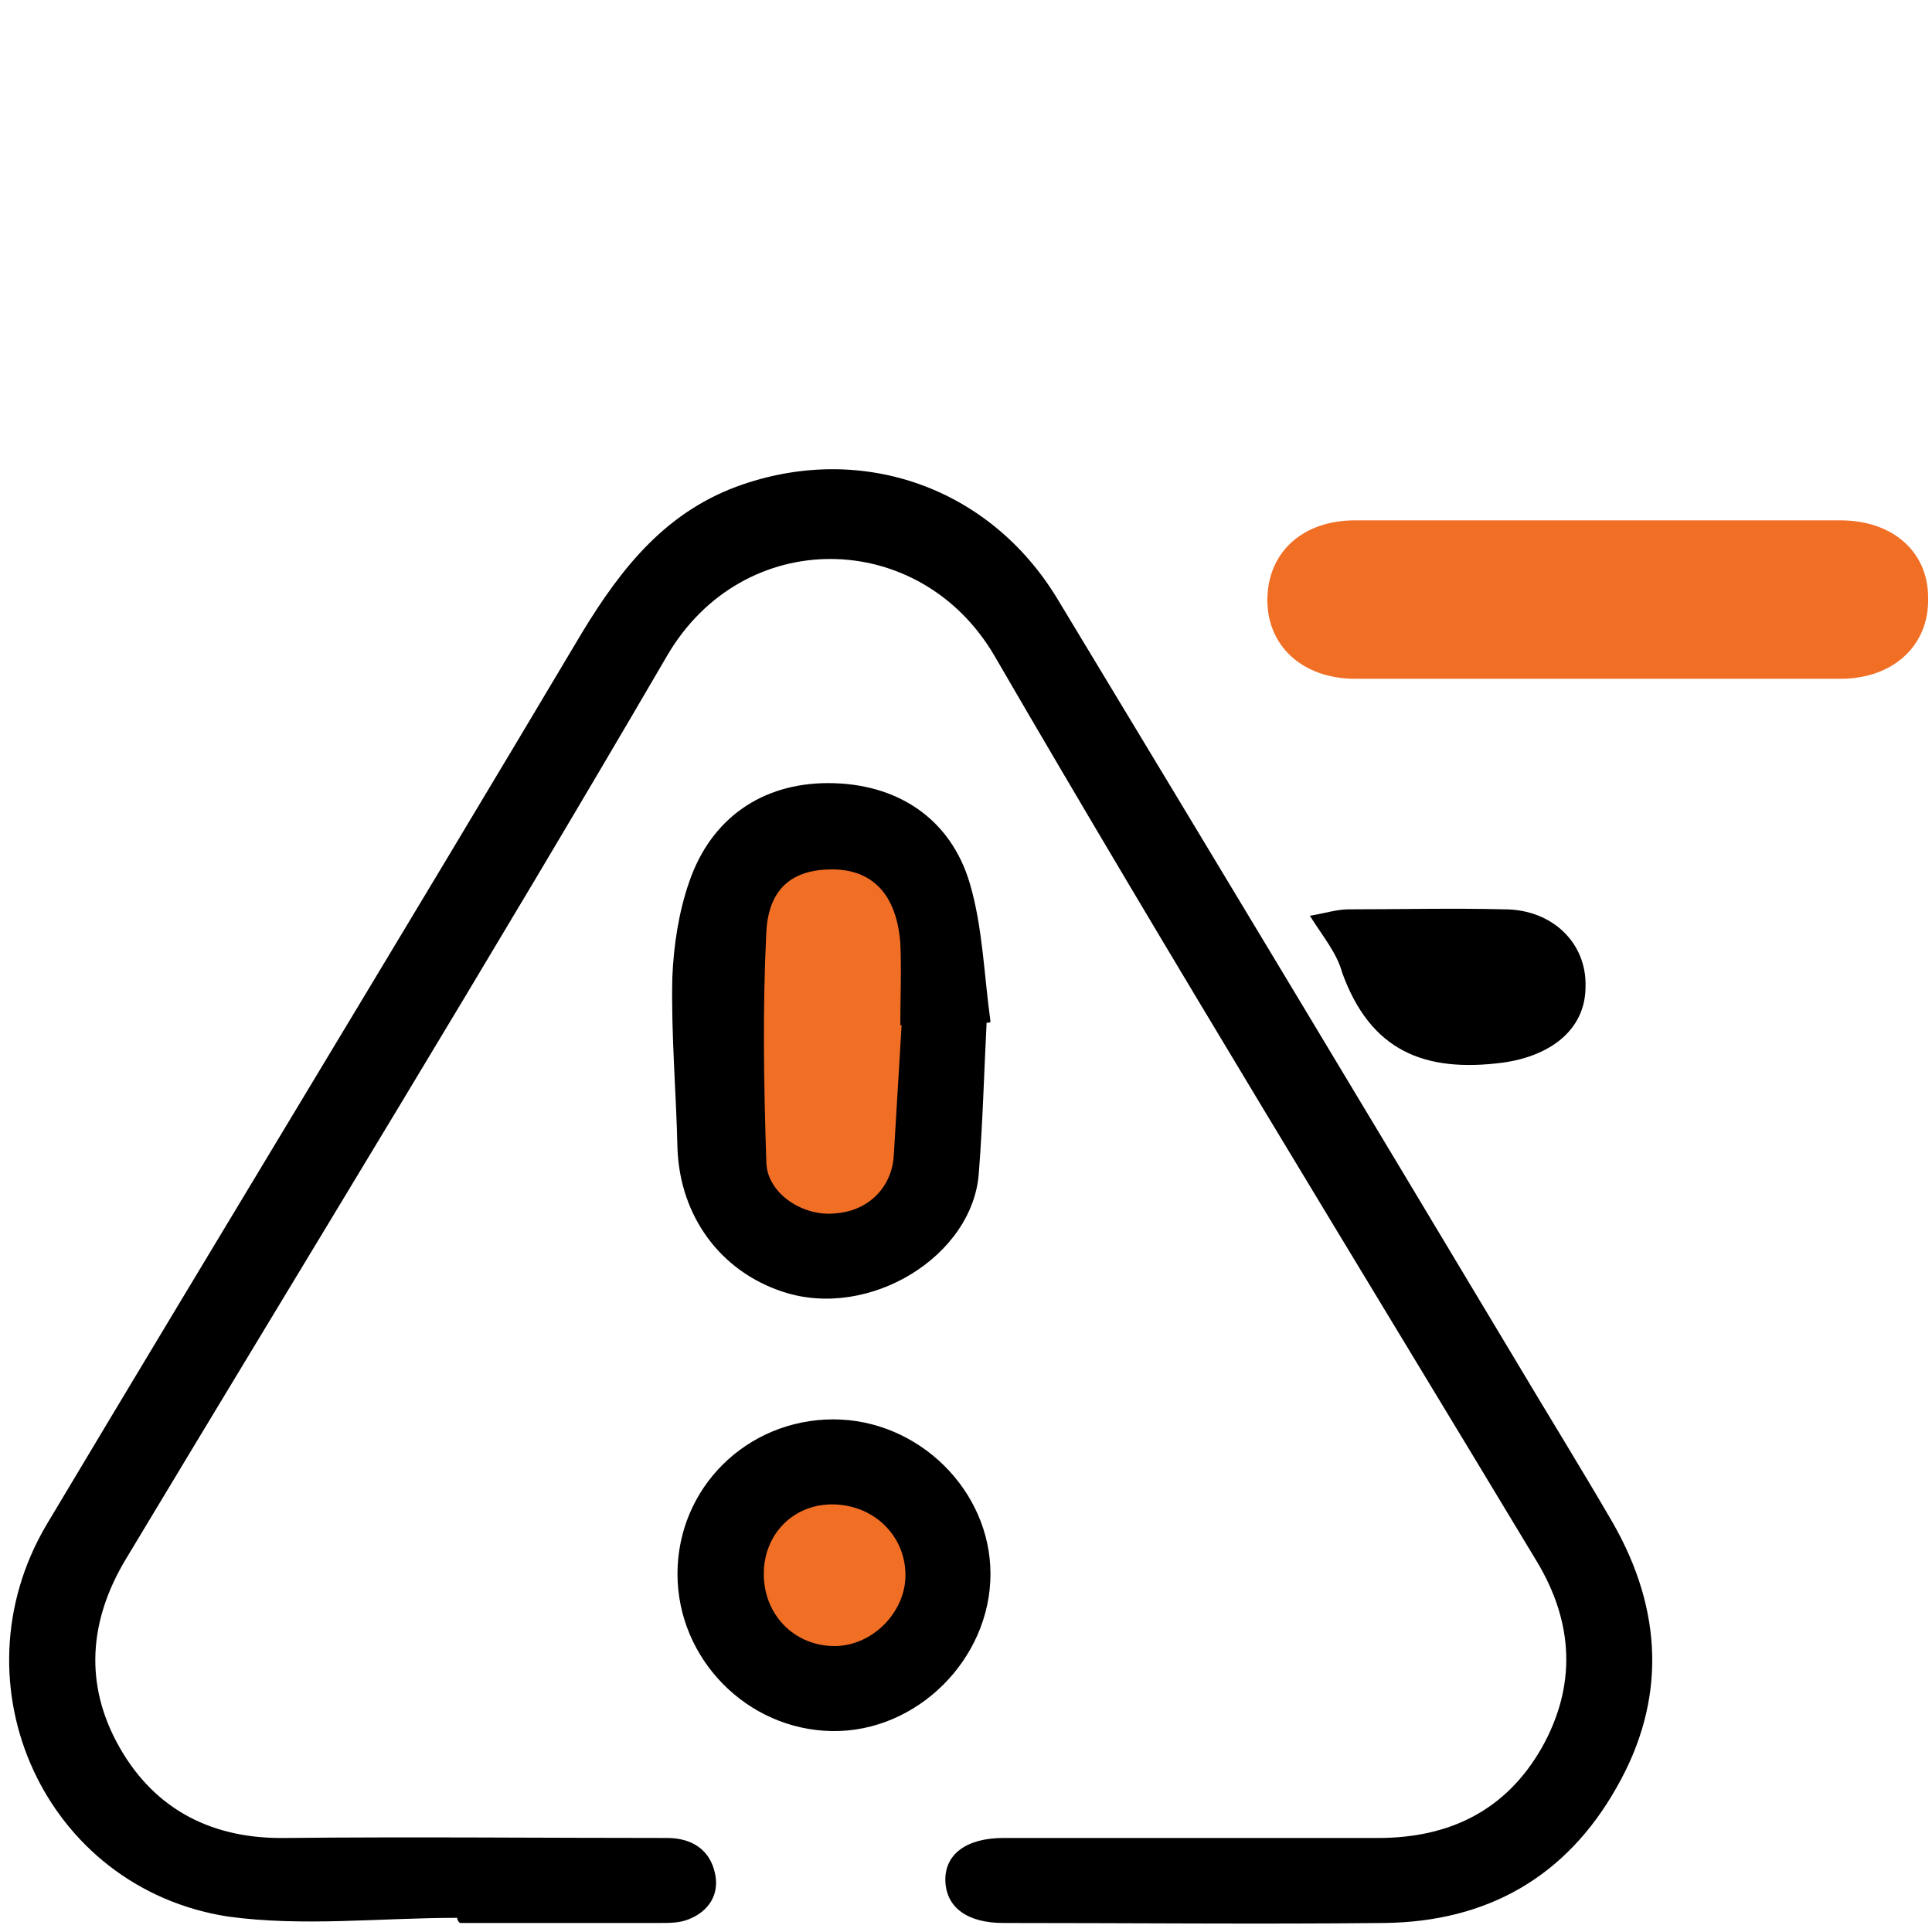
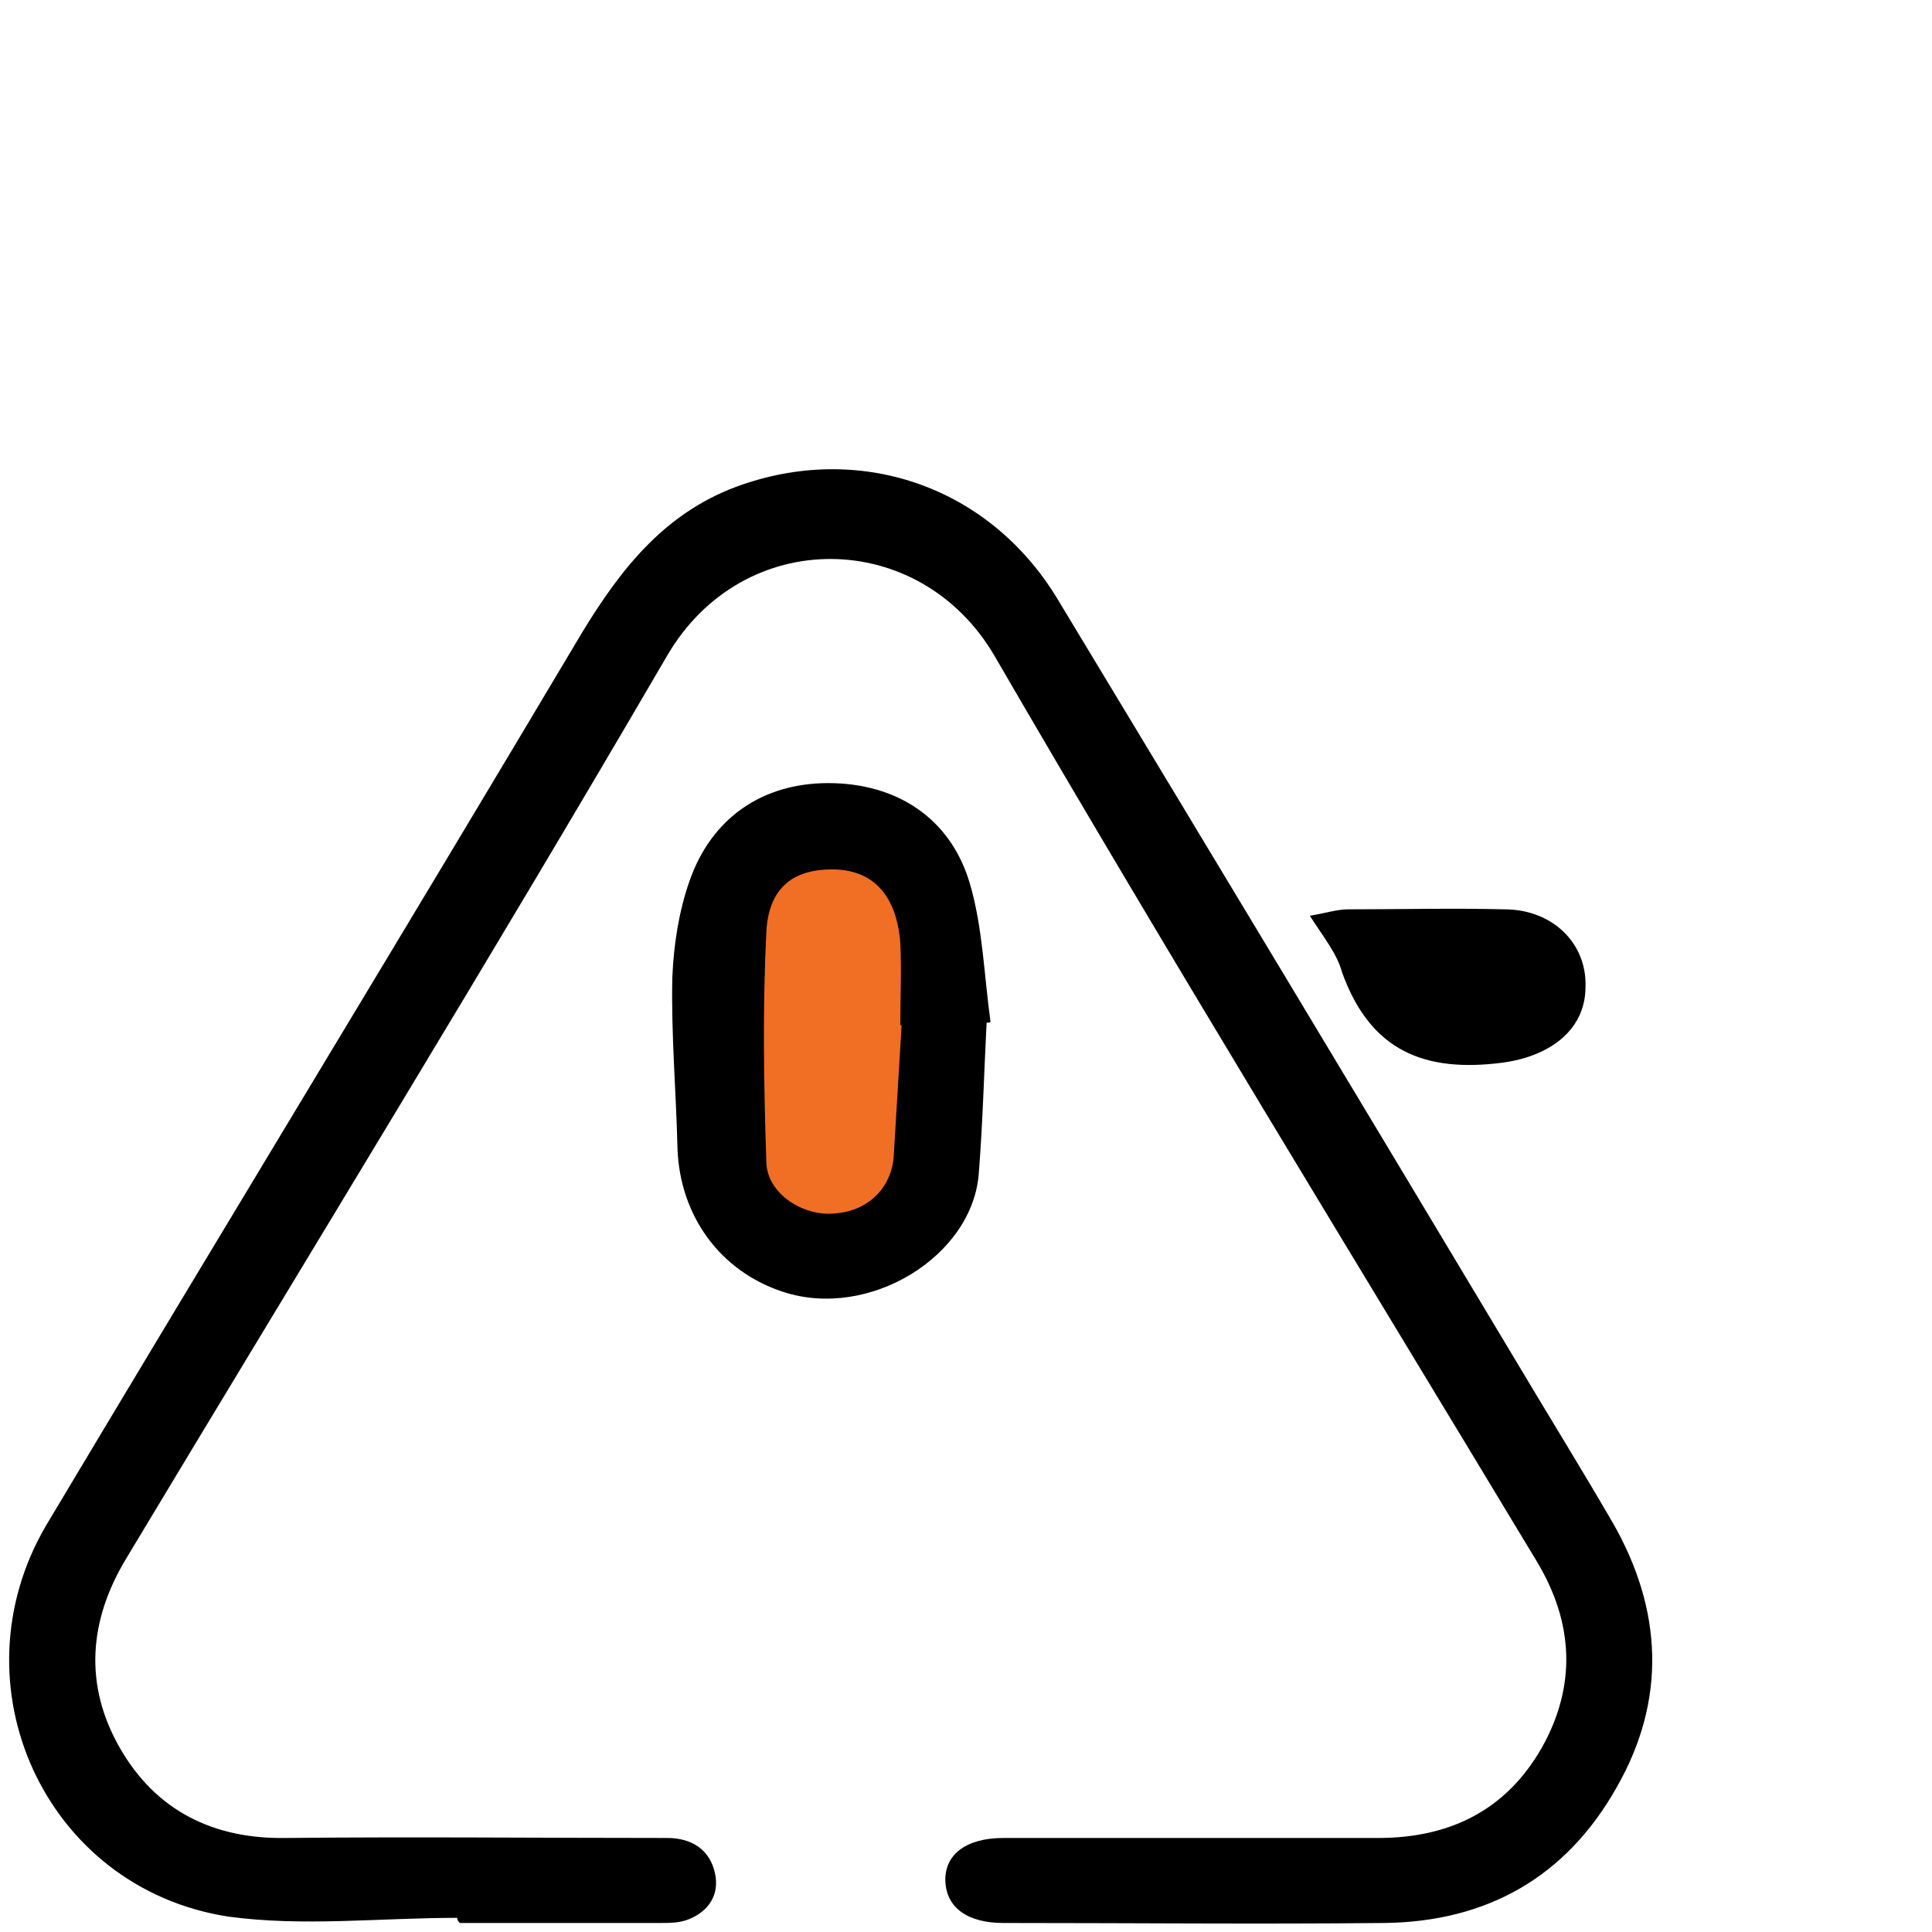
<svg xmlns="http://www.w3.org/2000/svg" version="1.1" id="Layer_1" x="0px" y="0px" viewBox="0 0 150 150" style="enable-background:new 0 0 150 150;" xml:space="preserve">
  <style type="text/css"> .st0{fill:#F16E25;} </style>
  <g>
-     <ellipse class="st0" cx="64.8" cy="122.5" rx="8" ry="7" />
    <rect x="56.8" y="65.8" class="st0" width="15.9" height="29.8" />
    <g>
      <path d="M35.5,148.9c-6,0-12,0.7-17.8-0.1c-14.2-2.2-21.4-18-14.1-30.4c13.8-23.1,27.8-46.1,41.6-69.3c3.1-5.1,6.6-9.5,12.5-11.5 c9.4-3.2,19.2,0.3,24.4,8.9c11.9,19.7,23.7,39.3,35.5,59c2.5,4.2,5.1,8.4,7.6,12.7c3.9,6.8,4.2,13.8,0.3,20.6 c-3.9,6.9-10,10.4-18,10.5c-9.9,0.1-19.7,0-29.6,0c-2.8,0-4.4-1.2-4.5-3.2c-0.1-2.1,1.6-3.4,4.5-3.4c9.7,0,19.4,0,29.1,0 c5.5,0,9.9-2.1,12.7-7c2.7-4.8,2.5-9.7-0.4-14.5c-14.1-23.4-28.4-46.7-42.1-70.3c-5.8-9.9-19.5-10.1-25.4,0 c-13.7,23.5-28,46.8-42,70.1c-2.9,4.8-3.3,9.8-0.5,14.7c2.8,4.9,7.3,7.1,12.9,7c9.9-0.1,19.7,0,29.6,0c1.9,0,3.3,0.9,3.7,2.7 c0.4,1.7-0.5,3-2,3.6c-0.7,0.3-1.5,0.3-2.3,0.3c-5.2,0-10.3,0-15.5,0C35.5,149.1,35.5,149,35.5,148.9z" />
-       <path class="st0" d="M130,40.4c8.3,0,4.6,0,12.9,0c4,0,6.8,2.4,6.8,6c0.1,3.7-2.7,6.3-6.8,6.3c-16.5,0-21.1,0-37.7,0 c-4.1,0-6.9-2.6-6.8-6.3c0.1-3.6,2.8-6,6.8-6C113.5,40.4,121.7,40.4,130,40.4z" />
      <path d="M76.6,79.4c-0.2,3.9-0.3,7.8-0.6,11.6c-0.4,6.5-8.5,11.5-15.2,9.3c-4.9-1.6-8-5.9-8.2-11.1c-0.1-4.4-0.5-8.9-0.4-13.3 c0.1-2.5,0.5-5.1,1.3-7.4c1.7-5,5.7-7.7,10.8-7.7c5.3,0,9.5,2.7,11,7.8c1,3.4,1.1,7.1,1.6,10.7C76.9,79.4,76.8,79.4,76.6,79.4z M70,79.6c0,0-0.1,0-0.1,0c0-2.1,0.1-4.3,0-6.4c-0.3-3.8-2.2-5.7-5.3-5.7c-3,0-4.9,1.4-5.1,4.8c-0.3,6-0.2,12,0,18 c0.1,2.4,2.9,4.2,5.4,3.9c2.6-0.2,4.4-2.1,4.5-4.6C69.6,86.3,69.8,83,70,79.6z" />
-       <path d="M52.6,122.2c0-6.7,5.4-12,12.1-12c6.6,0,12.2,5.5,12.2,12c0,6.6-5.7,12.3-12.3,12.2C58,134.3,52.6,128.8,52.6,122.2z M59.3,122.2c0,3.2,2.4,5.6,5.5,5.6c2.9,0,5.5-2.6,5.5-5.5c0-3.1-2.5-5.5-5.7-5.5C61.6,116.8,59.3,119.1,59.3,122.2z" />
      <path d="M101.7,71.1c1.2-0.2,2.1-0.5,3-0.5c4,0,8.1-0.1,12.1,0c3.7,0,6.4,2.6,6.3,6c0,3.4-2.8,5.4-6.4,5.9 c-6.1,0.8-10.3-0.9-12.5-7C103.8,74,102.7,72.7,101.7,71.1z" />
    </g>
  </g>
</svg>